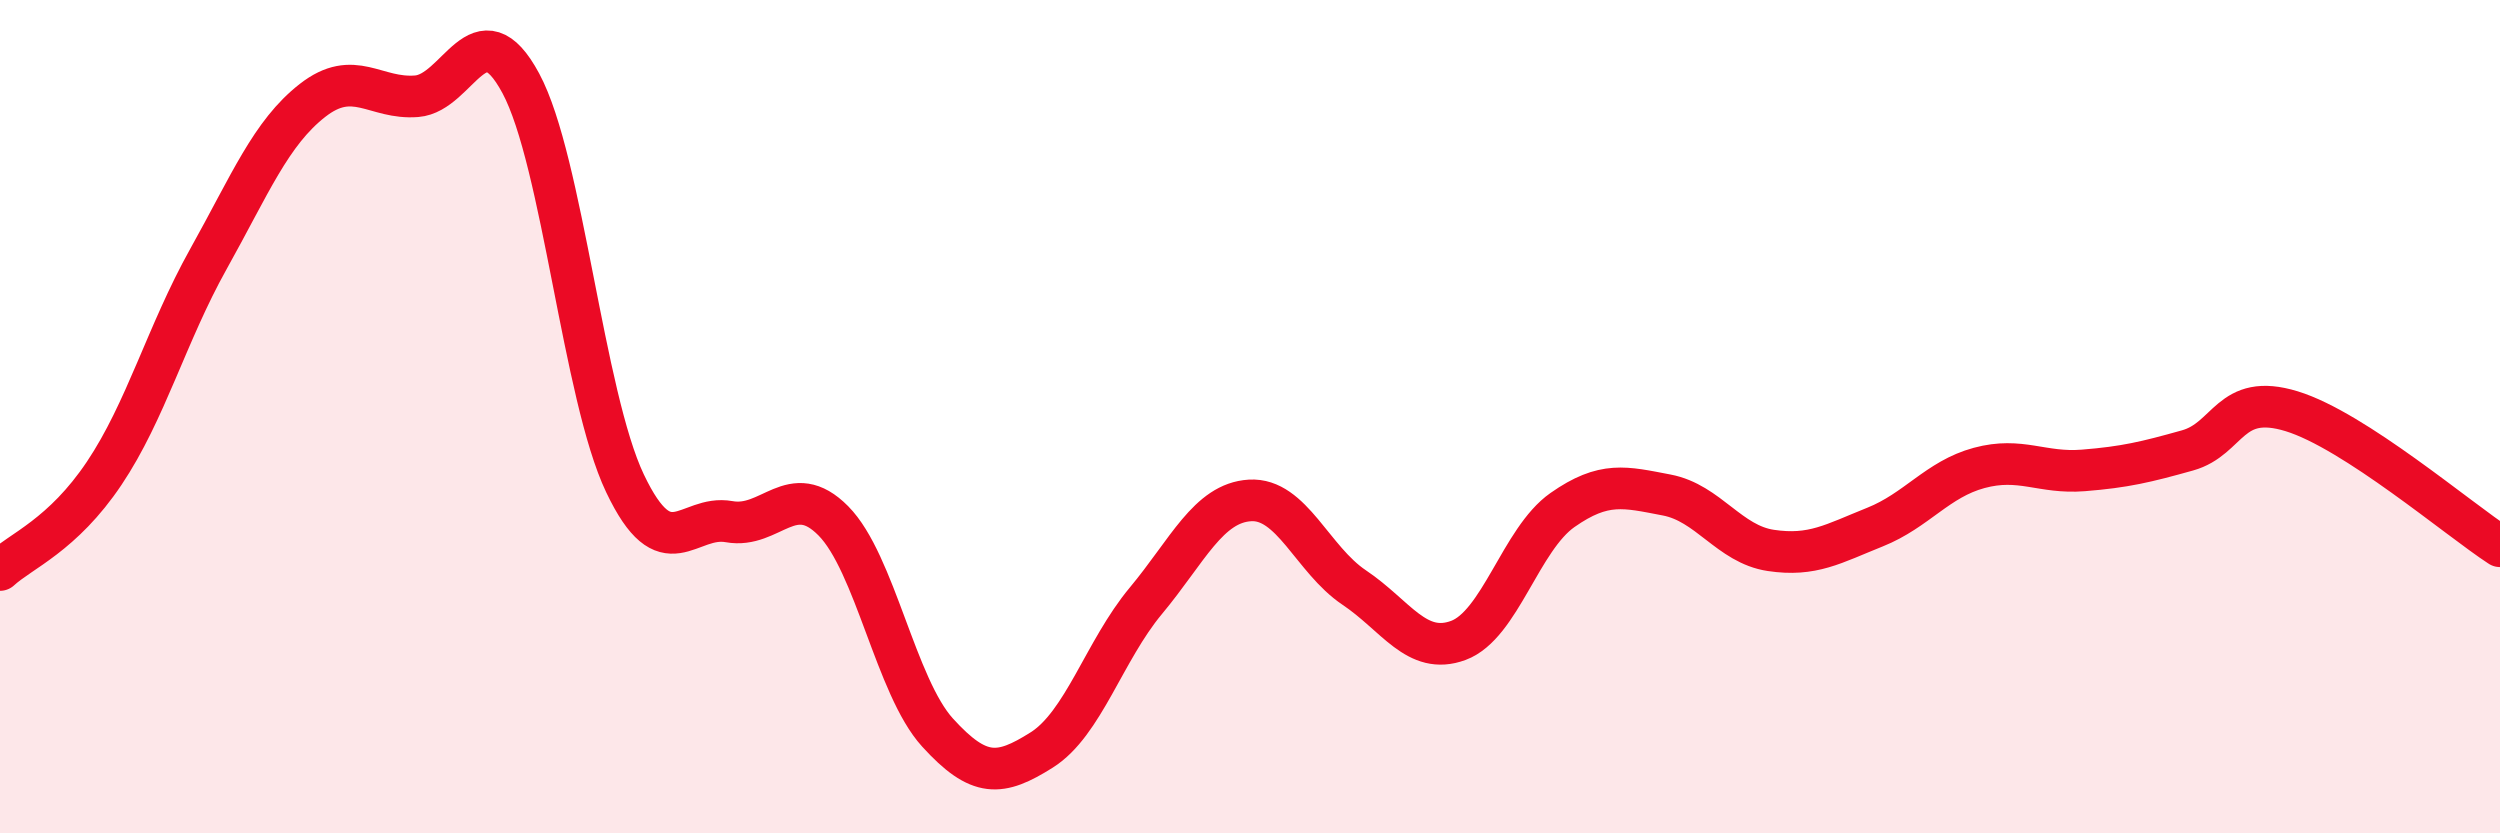
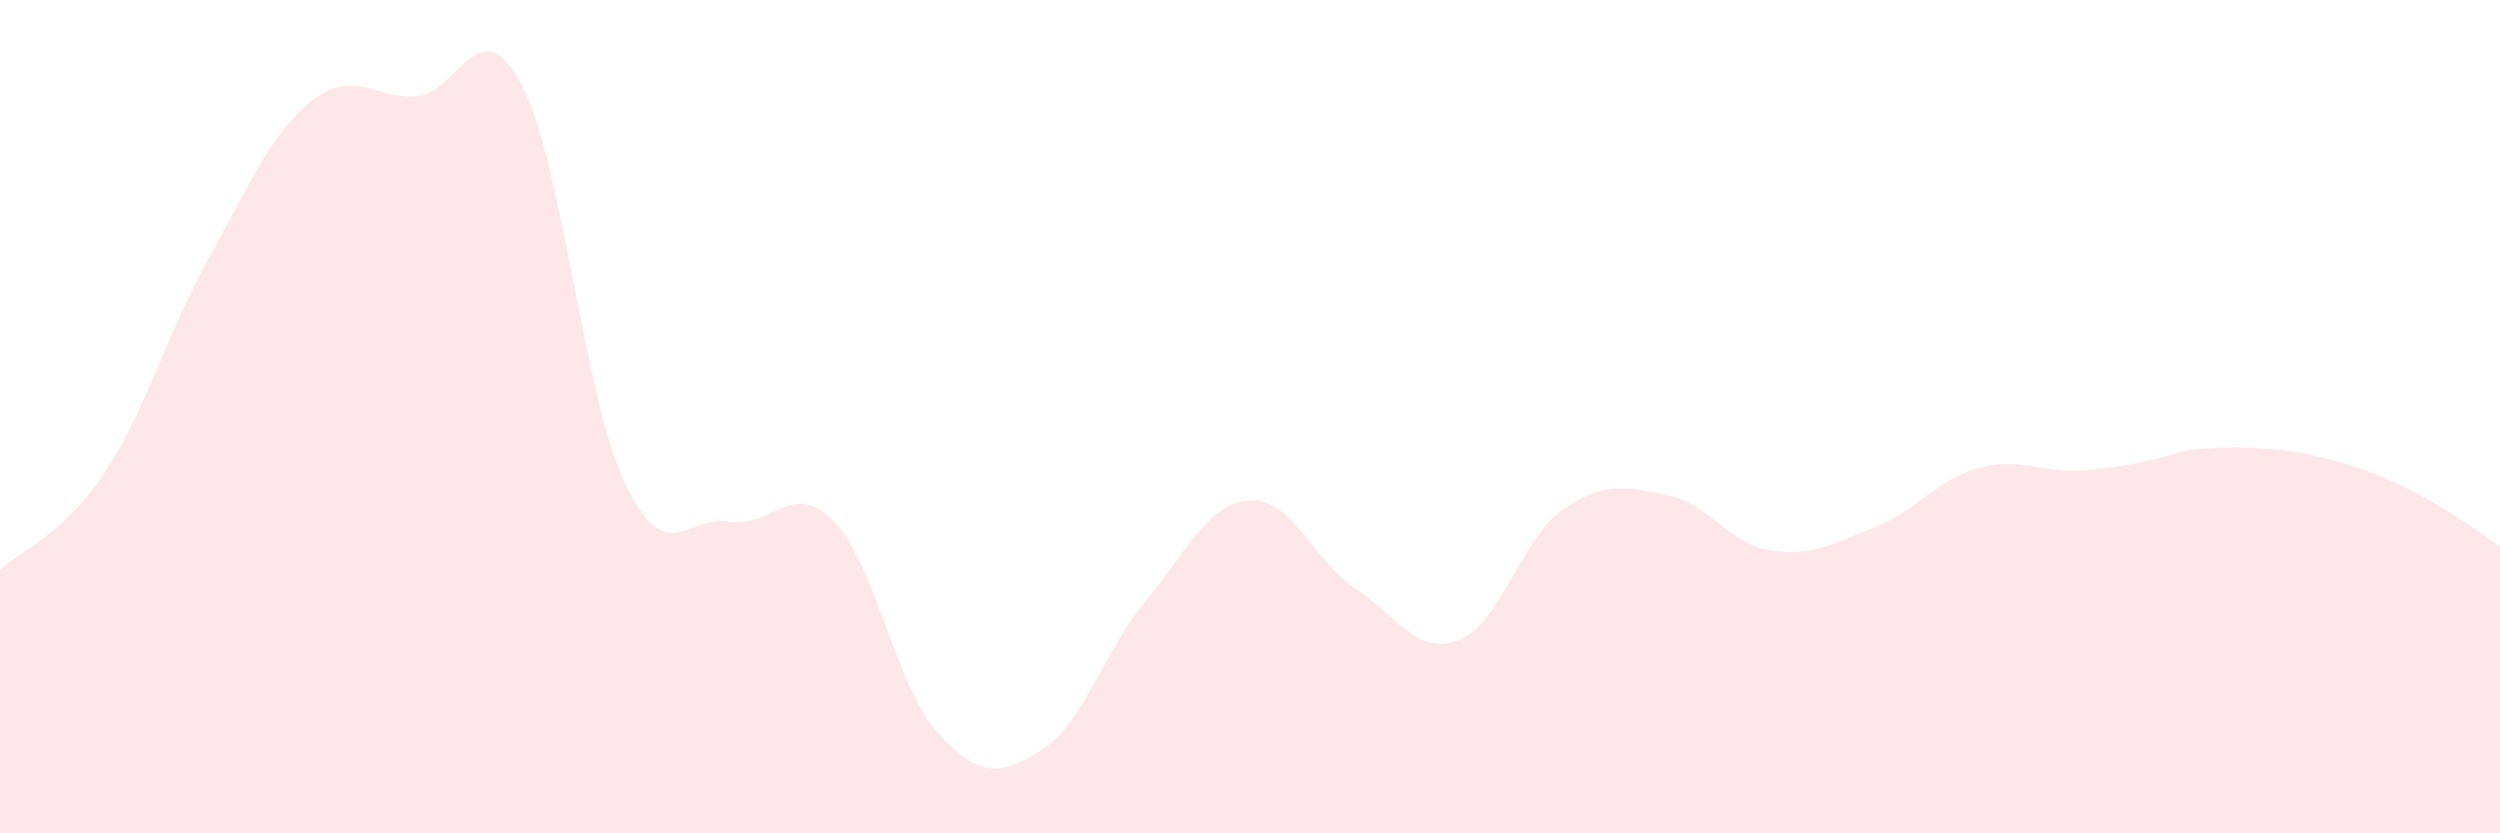
<svg xmlns="http://www.w3.org/2000/svg" width="60" height="20" viewBox="0 0 60 20">
-   <path d="M 0,13.68 C 0.5,13.22 1.5,12.85 2.5,11.36 C 3.5,9.87 4,8.01 5,6.22 C 6,4.43 6.5,3.19 7.5,2.41 C 8.5,1.63 9,2.39 10,2.31 C 11,2.23 11.5,0.14 12.5,2 C 13.5,3.86 14,9.5 15,11.6 C 16,13.7 16.5,12.34 17.5,12.52 C 18.5,12.7 19,11.49 20,12.5 C 21,13.51 21.5,16.48 22.5,17.58 C 23.5,18.68 24,18.63 25,18 C 26,17.37 26.5,15.62 27.5,14.42 C 28.5,13.22 29,12.07 30,12.01 C 31,11.95 31.5,13.43 32.5,14.1 C 33.5,14.77 34,15.74 35,15.37 C 36,15 36.5,12.94 37.5,12.24 C 38.5,11.54 39,11.69 40,11.88 C 41,12.07 41.5,13.06 42.5,13.21 C 43.5,13.36 44,13.05 45,12.65 C 46,12.25 46.5,11.5 47.5,11.23 C 48.5,10.96 49,11.37 50,11.29 C 51,11.21 51.5,11.09 52.5,10.81 C 53.5,10.53 53.5,9.41 55,9.87 C 56.5,10.33 59,12.46 60,13.11L60 20L0 20Z" fill="#EB0A25" opacity="0.1" stroke-linecap="round" stroke-linejoin="round" />
-   <path d="M 0,13.68 C 0.5,13.22 1.5,12.85 2.5,11.36 C 3.5,9.87 4,8.01 5,6.22 C 6,4.43 6.5,3.19 7.5,2.41 C 8.5,1.63 9,2.39 10,2.31 C 11,2.23 11.5,0.14 12.5,2 C 13.5,3.86 14,9.5 15,11.6 C 16,13.7 16.5,12.34 17.5,12.52 C 18.5,12.7 19,11.49 20,12.5 C 21,13.51 21.5,16.48 22.5,17.58 C 23.5,18.68 24,18.63 25,18 C 26,17.37 26.5,15.62 27.5,14.42 C 28.5,13.22 29,12.07 30,12.01 C 31,11.95 31.5,13.43 32.5,14.1 C 33.5,14.77 34,15.74 35,15.37 C 36,15 36.5,12.94 37.5,12.24 C 38.5,11.54 39,11.69 40,11.88 C 41,12.07 41.5,13.06 42.5,13.21 C 43.5,13.36 44,13.05 45,12.65 C 46,12.25 46.5,11.5 47.5,11.23 C 48.5,10.96 49,11.37 50,11.29 C 51,11.21 51.5,11.09 52.5,10.81 C 53.5,10.53 53.5,9.41 55,9.87 C 56.5,10.33 59,12.46 60,13.11" stroke="#EB0A25" stroke-width="1" fill="none" stroke-linecap="round" stroke-linejoin="round" />
+   <path d="M 0,13.68 C 0.5,13.22 1.5,12.85 2.5,11.36 C 3.5,9.87 4,8.01 5,6.22 C 6,4.43 6.5,3.19 7.5,2.41 C 8.5,1.63 9,2.39 10,2.31 C 11,2.23 11.5,0.14 12.5,2 C 13.5,3.86 14,9.5 15,11.6 C 16,13.7 16.5,12.34 17.5,12.52 C 18.5,12.7 19,11.49 20,12.5 C 21,13.51 21.5,16.48 22.5,17.58 C 23.5,18.68 24,18.63 25,18 C 26,17.37 26.5,15.62 27.5,14.42 C 28.5,13.22 29,12.07 30,12.01 C 31,11.95 31.5,13.43 32.5,14.1 C 33.5,14.77 34,15.74 35,15.37 C 36,15 36.5,12.94 37.5,12.24 C 38.5,11.54 39,11.69 40,11.88 C 41,12.07 41.5,13.06 42.5,13.21 C 43.5,13.36 44,13.05 45,12.65 C 46,12.25 46.5,11.5 47.5,11.23 C 48.5,10.96 49,11.37 50,11.29 C 51,11.21 51.5,11.09 52.5,10.81 C 56.5,10.33 59,12.46 60,13.11L60 20L0 20Z" fill="#EB0A25" opacity="0.1" stroke-linecap="round" stroke-linejoin="round" />
</svg>